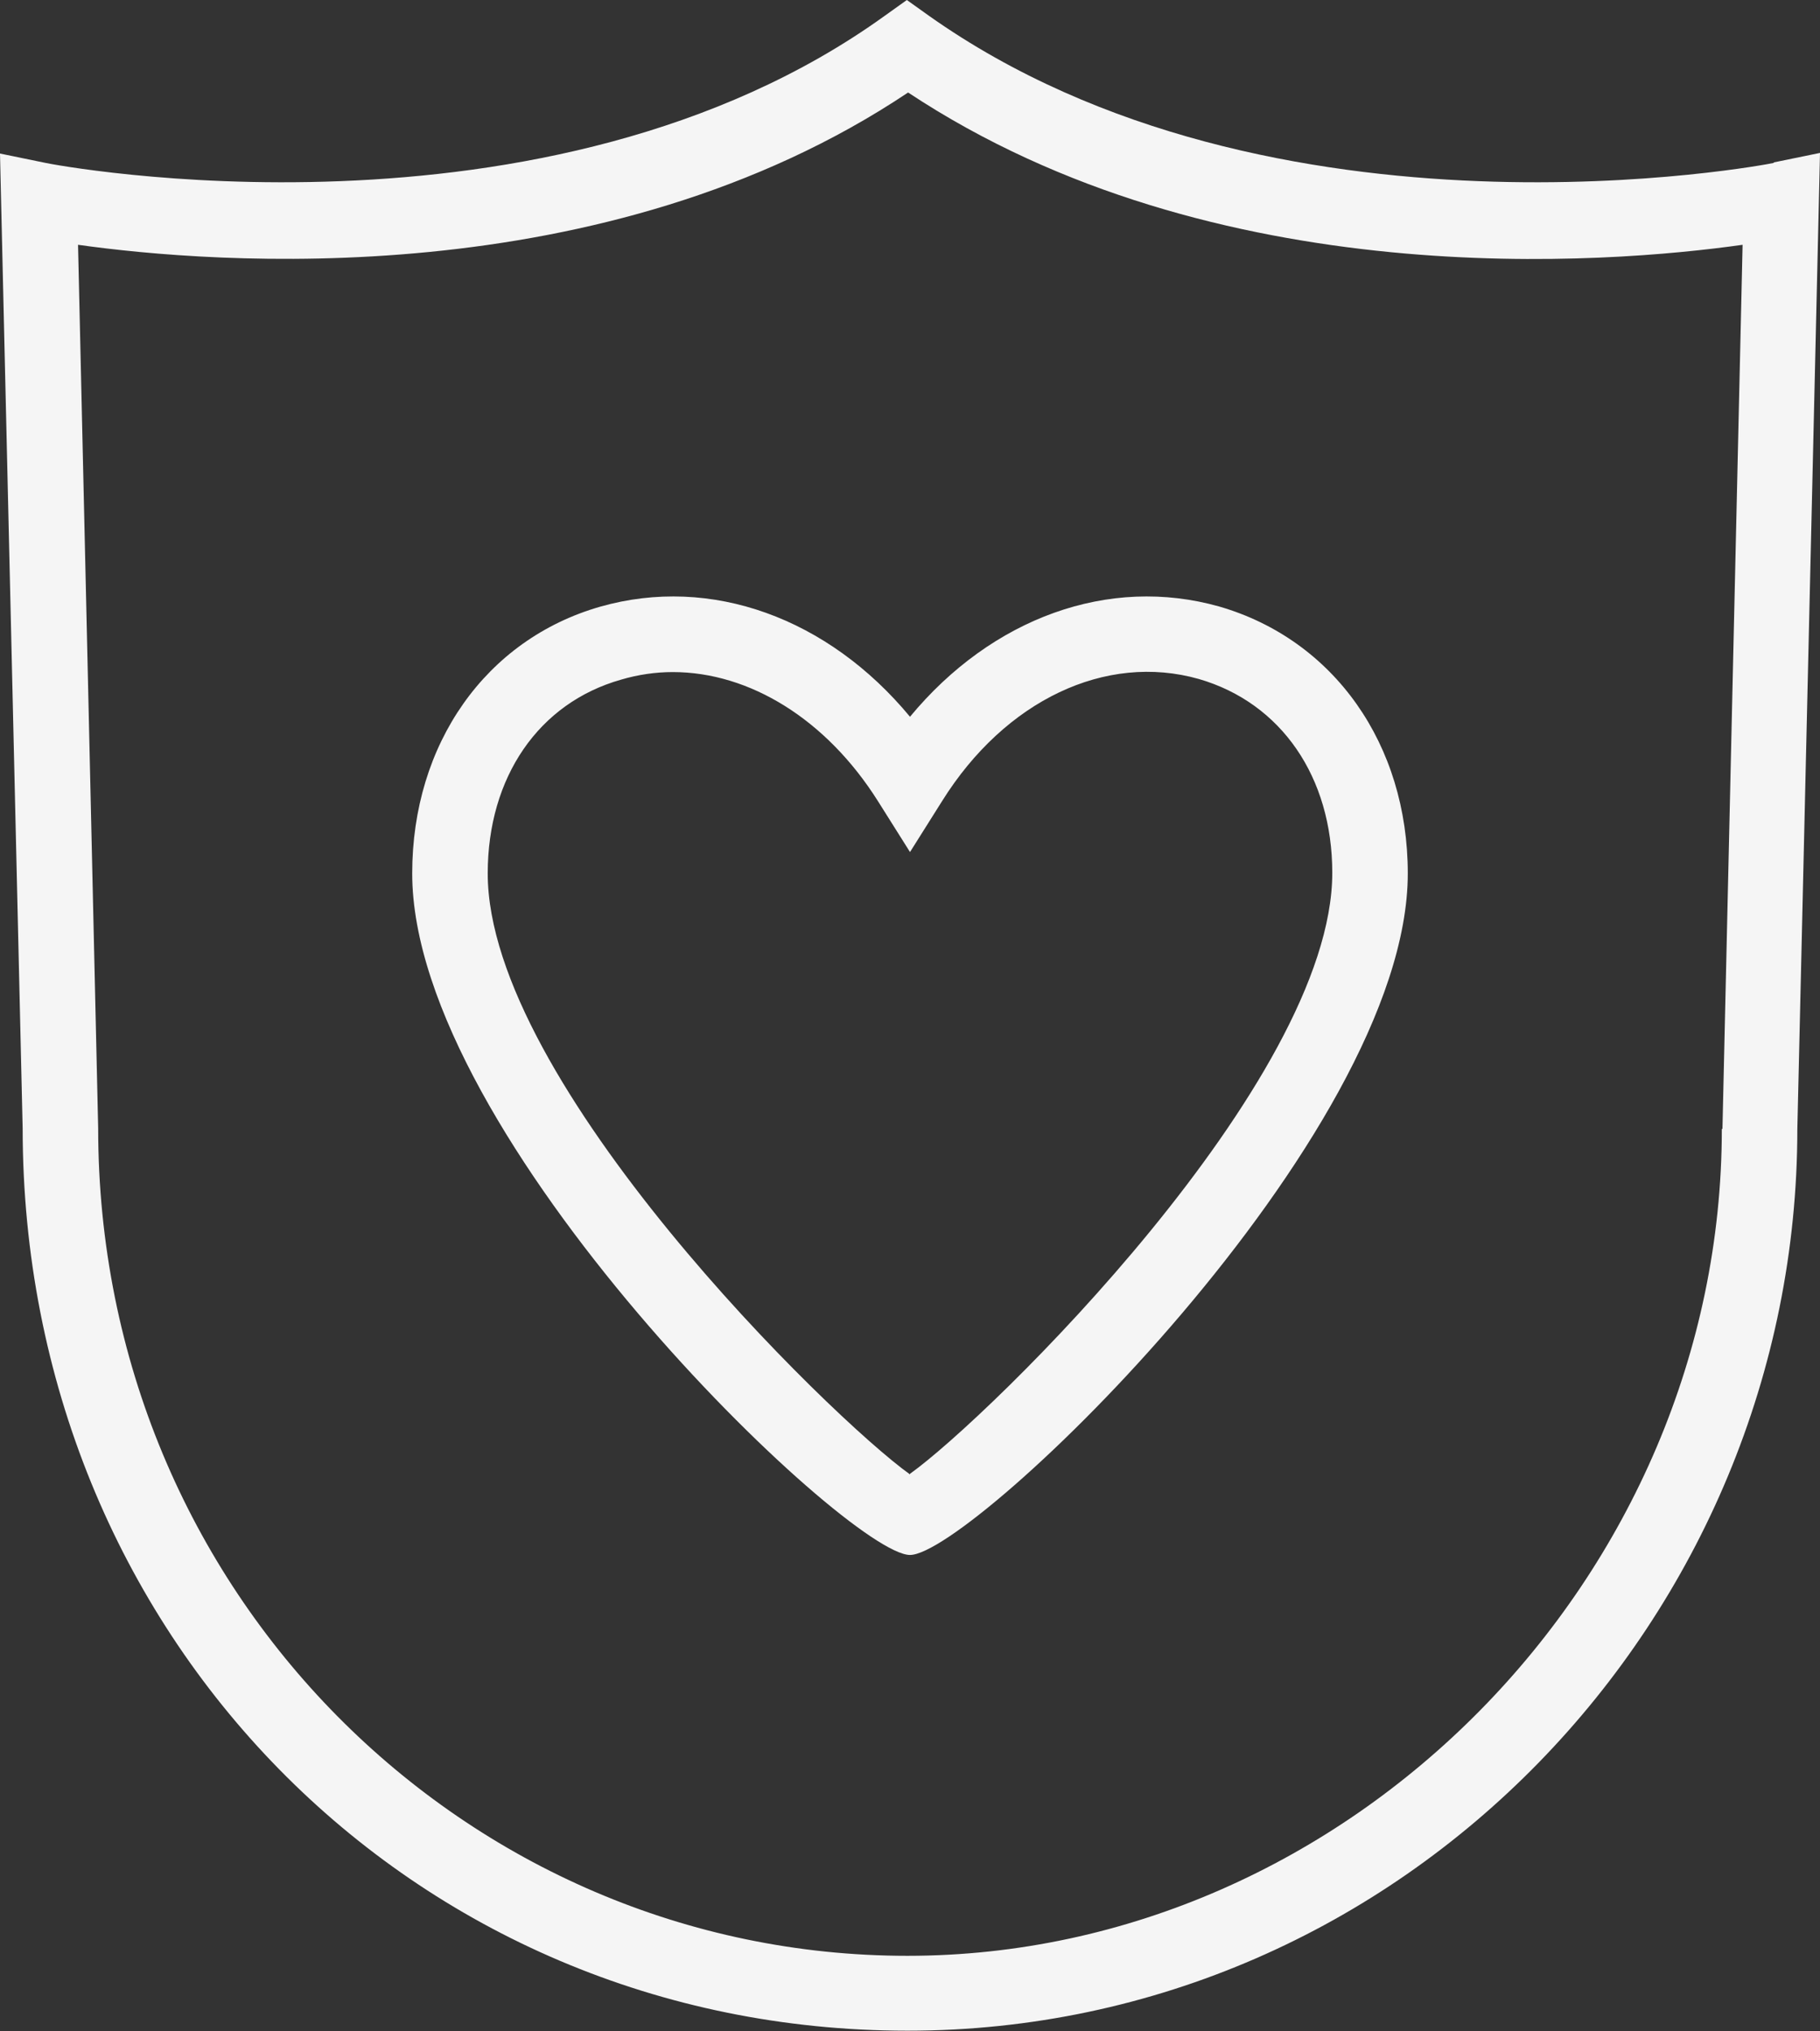
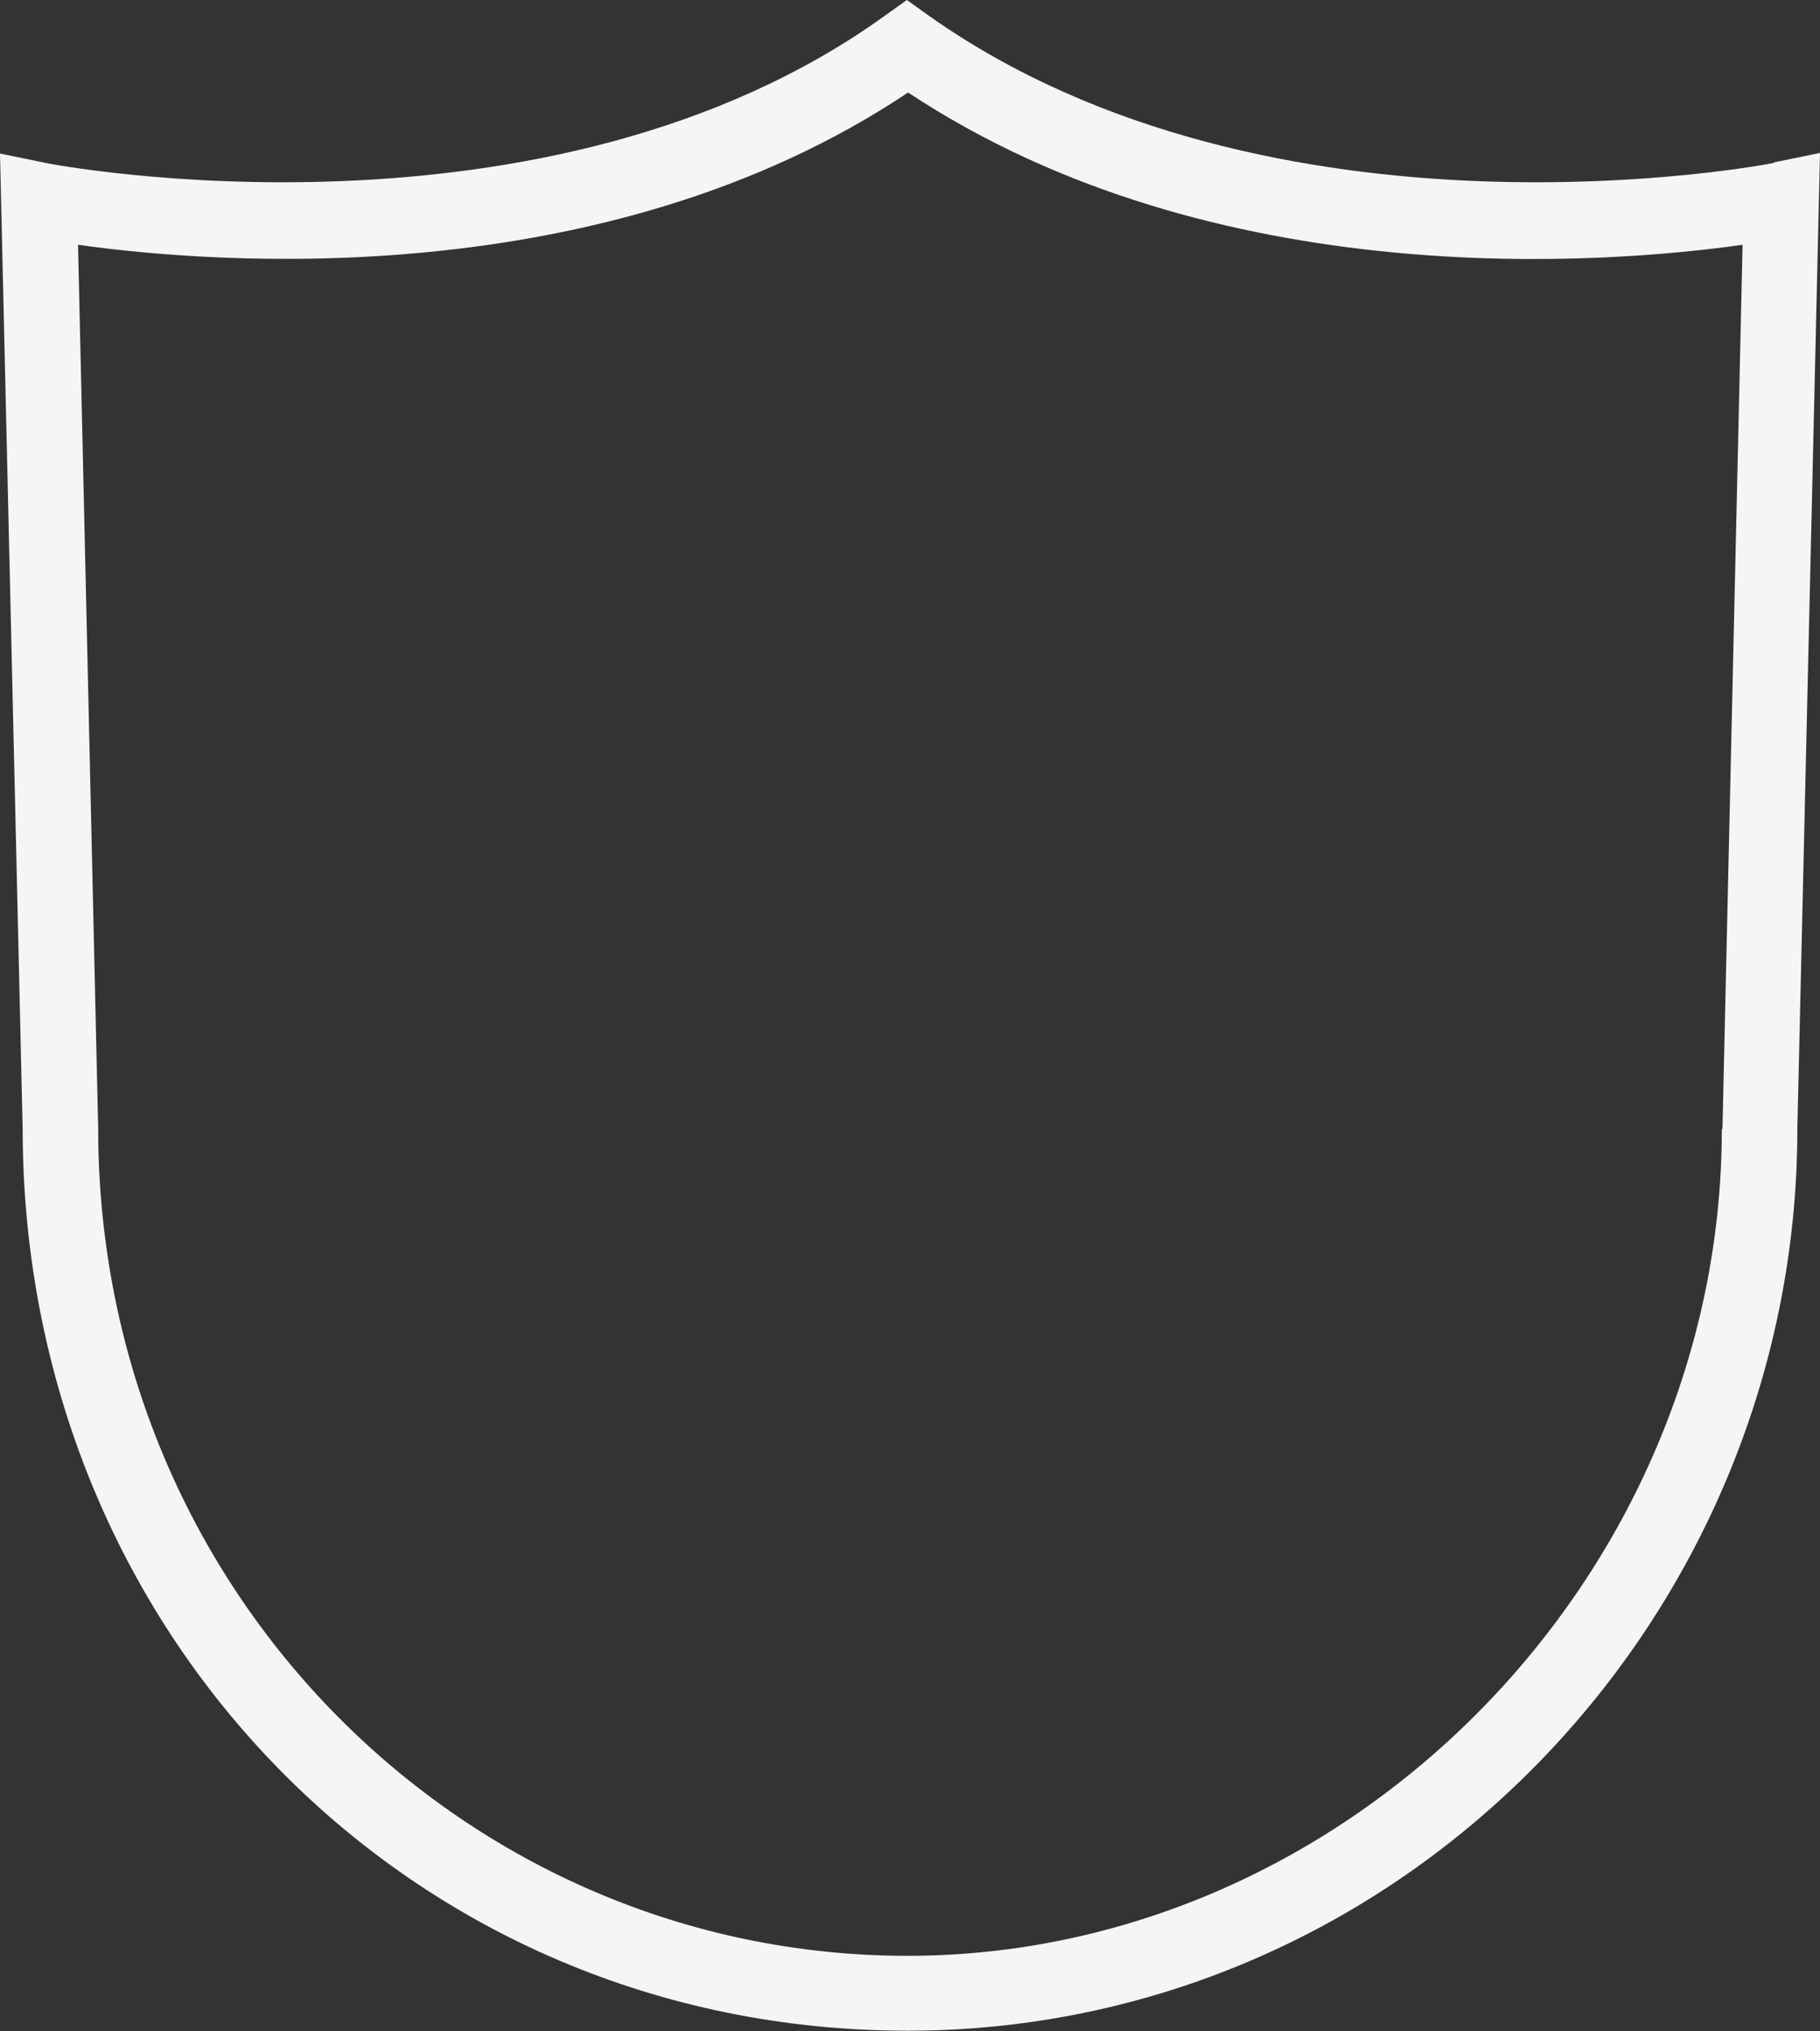
<svg xmlns="http://www.w3.org/2000/svg" id="Capa_2" data-name="Capa 2" viewBox="0 0 28.92 32.28">
  <rect x="0" y="0" width="28.92" height="32.28" fill="#333333" stroke="none" />
  <defs>
    <style>      .cls-1 {        fill: #f5f5f5;      }    </style>
  </defs>
  <g id="Capa_1-2" data-name="Capa 1">
    <g>
      <path class="cls-1" d="M28.18,2.59c-.08.02-7.95,1.53-13.42-2.34l-.35-.25-.35.25C8.69,4.12.81,2.61.73,2.59l-.73-.15.36,15.49c0,8.04,6.18,14.34,14.06,14.34s14.14-6.57,14.14-14.33l.36-15.51-.73.15ZM27.36,17.94c0,7.12-5.93,13.14-12.94,13.14S1.56,25.31,1.56,17.93l-.32-14.04c2.13.3,8.36.81,13.19-2.42,4.89,3.24,11.14,2.72,13.26,2.42l-.32,14.05Z" />
-       <path class="cls-1" d="M19.38,9.64c-1.76-.5-3.62.18-4.92,1.75-1.3-1.57-3.16-2.25-4.92-1.75-1.82.52-2.99,2.18-2.99,4.24,0,4.19,6.92,10.83,7.91,10.83s7.91-6.64,7.91-10.83c0-2.05-1.17-3.71-2.99-4.24ZM14.46,23.43c-1.26-.9-6.71-6.23-6.71-9.55,0-1.53.81-2.71,2.12-3.08.27-.08.55-.12.82-.12,1.22,0,2.44.75,3.26,2.05l.51.81.51-.81c1-1.6,2.6-2.36,4.08-1.94,1.31.38,2.12,1.56,2.12,3.08,0,3.32-5.45,8.65-6.71,9.55Z" />
    </g>
  </g>
</svg>